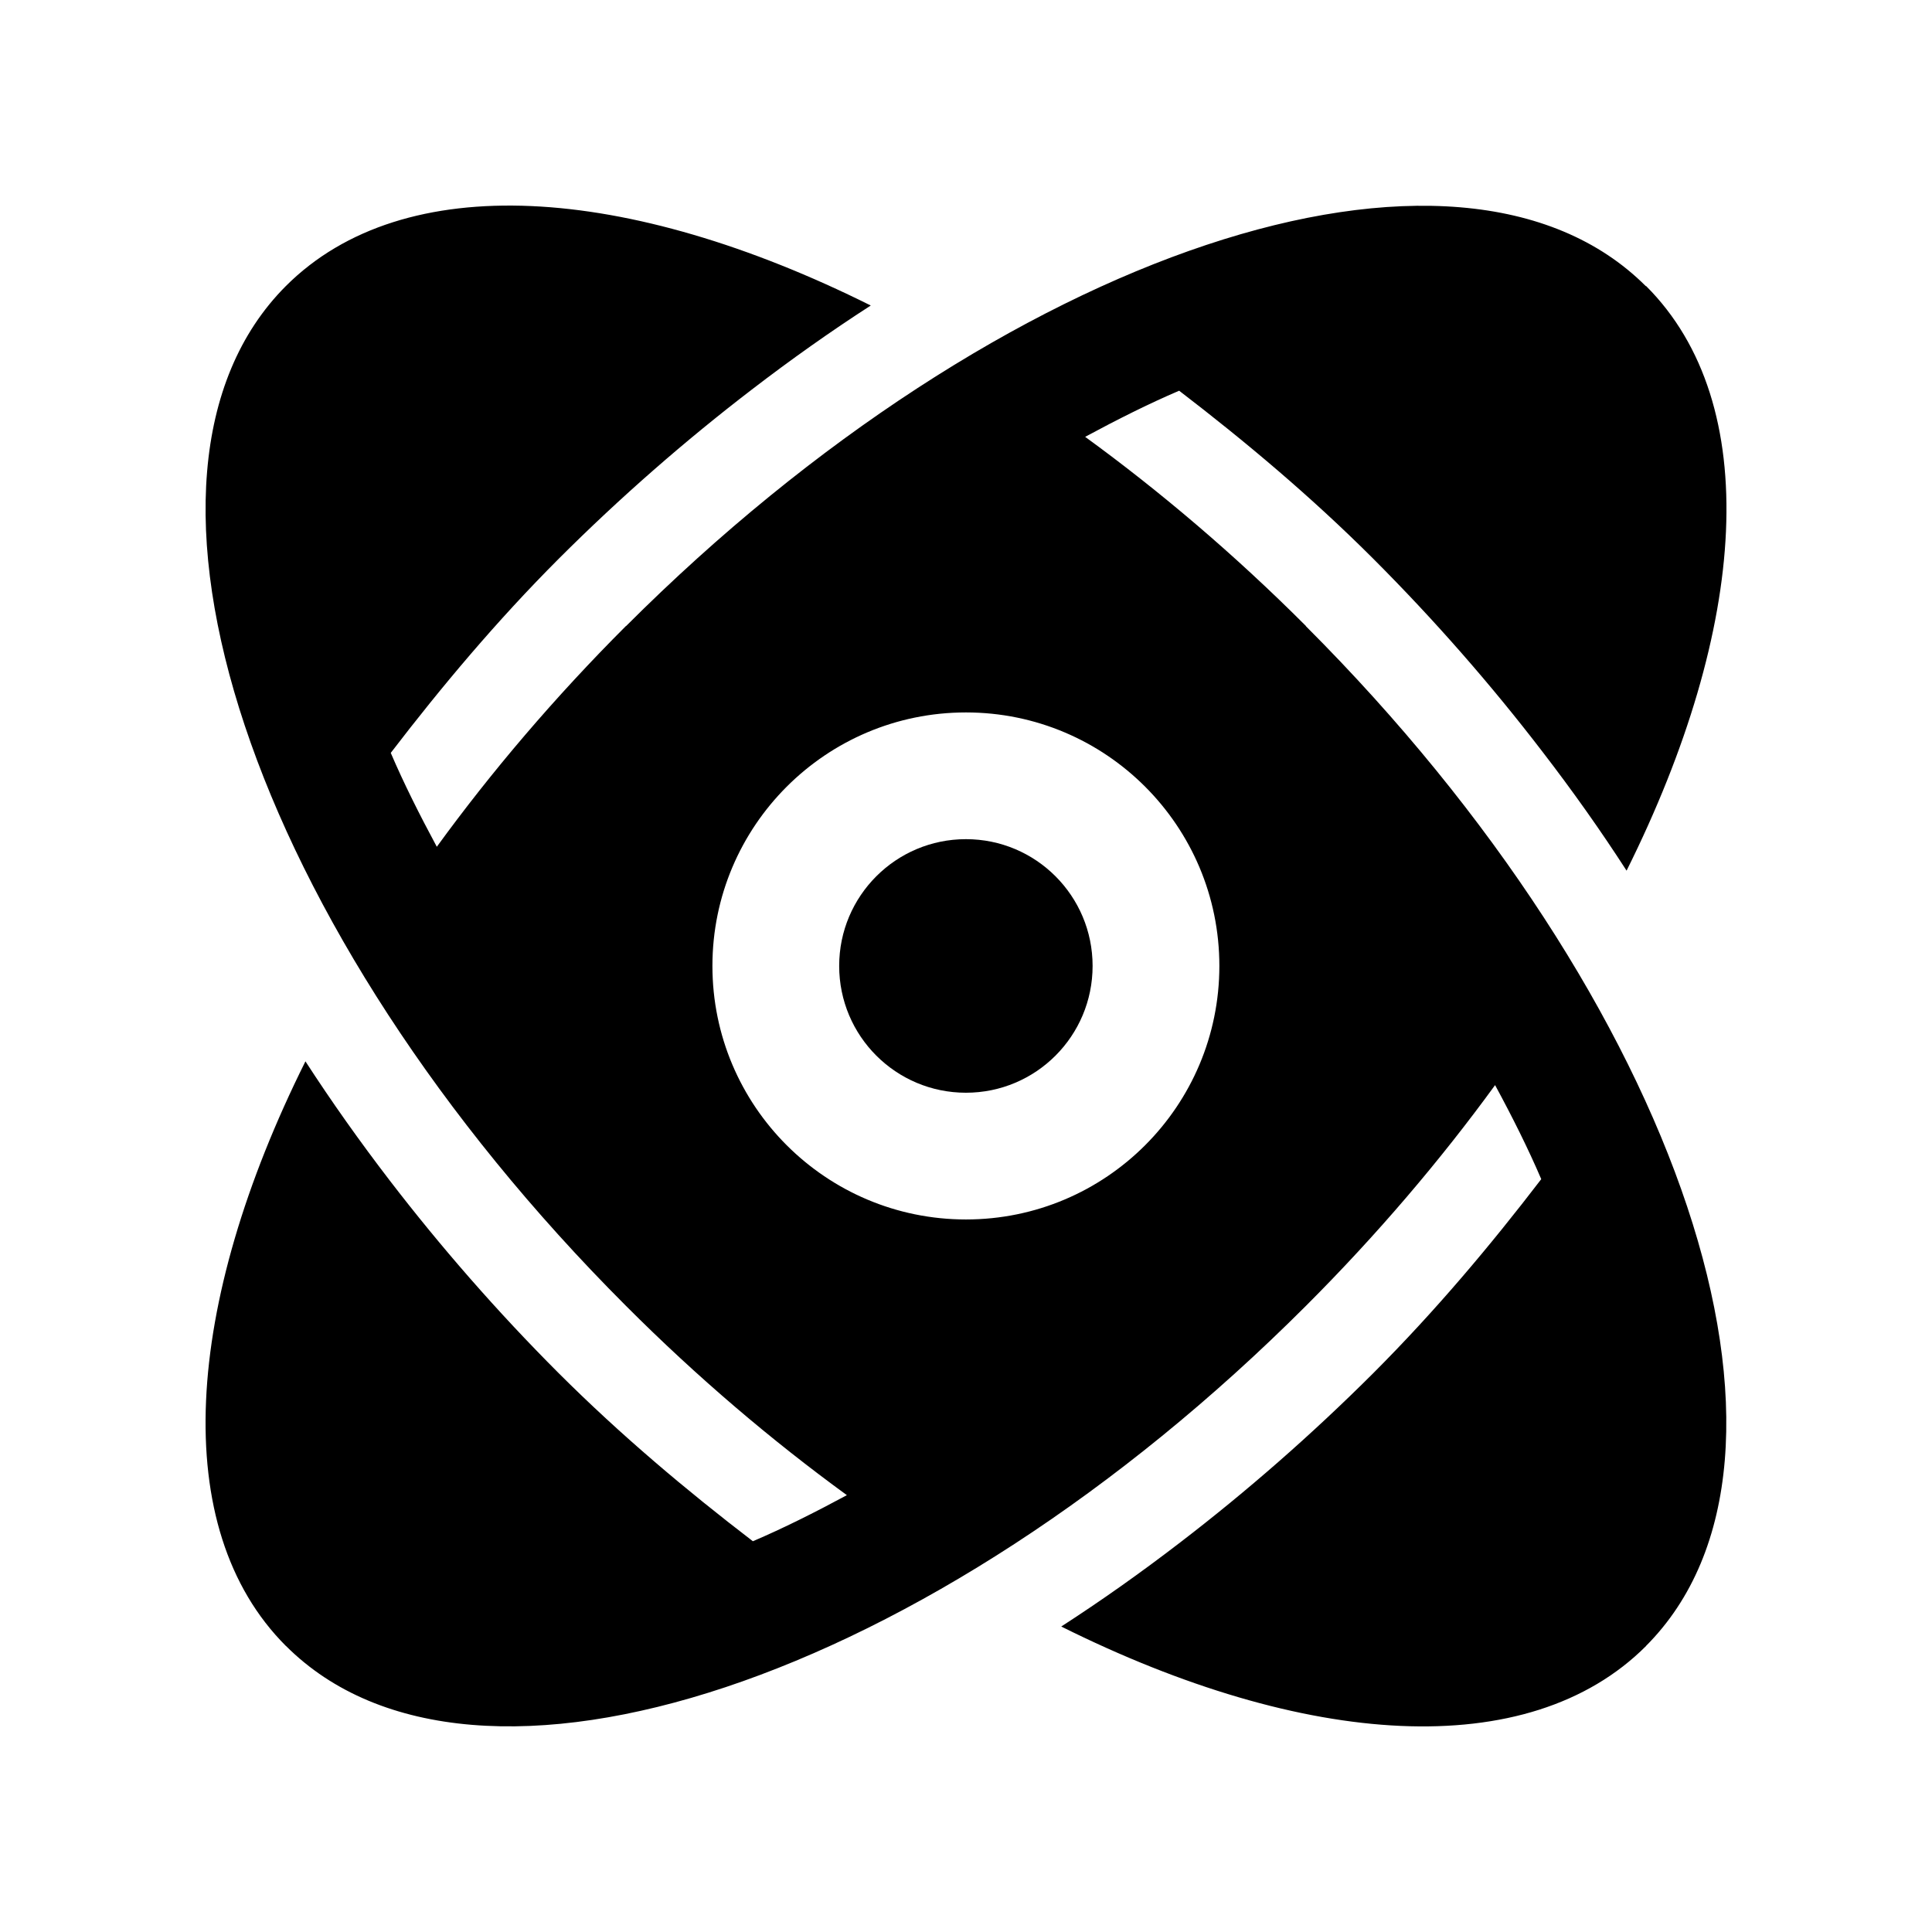
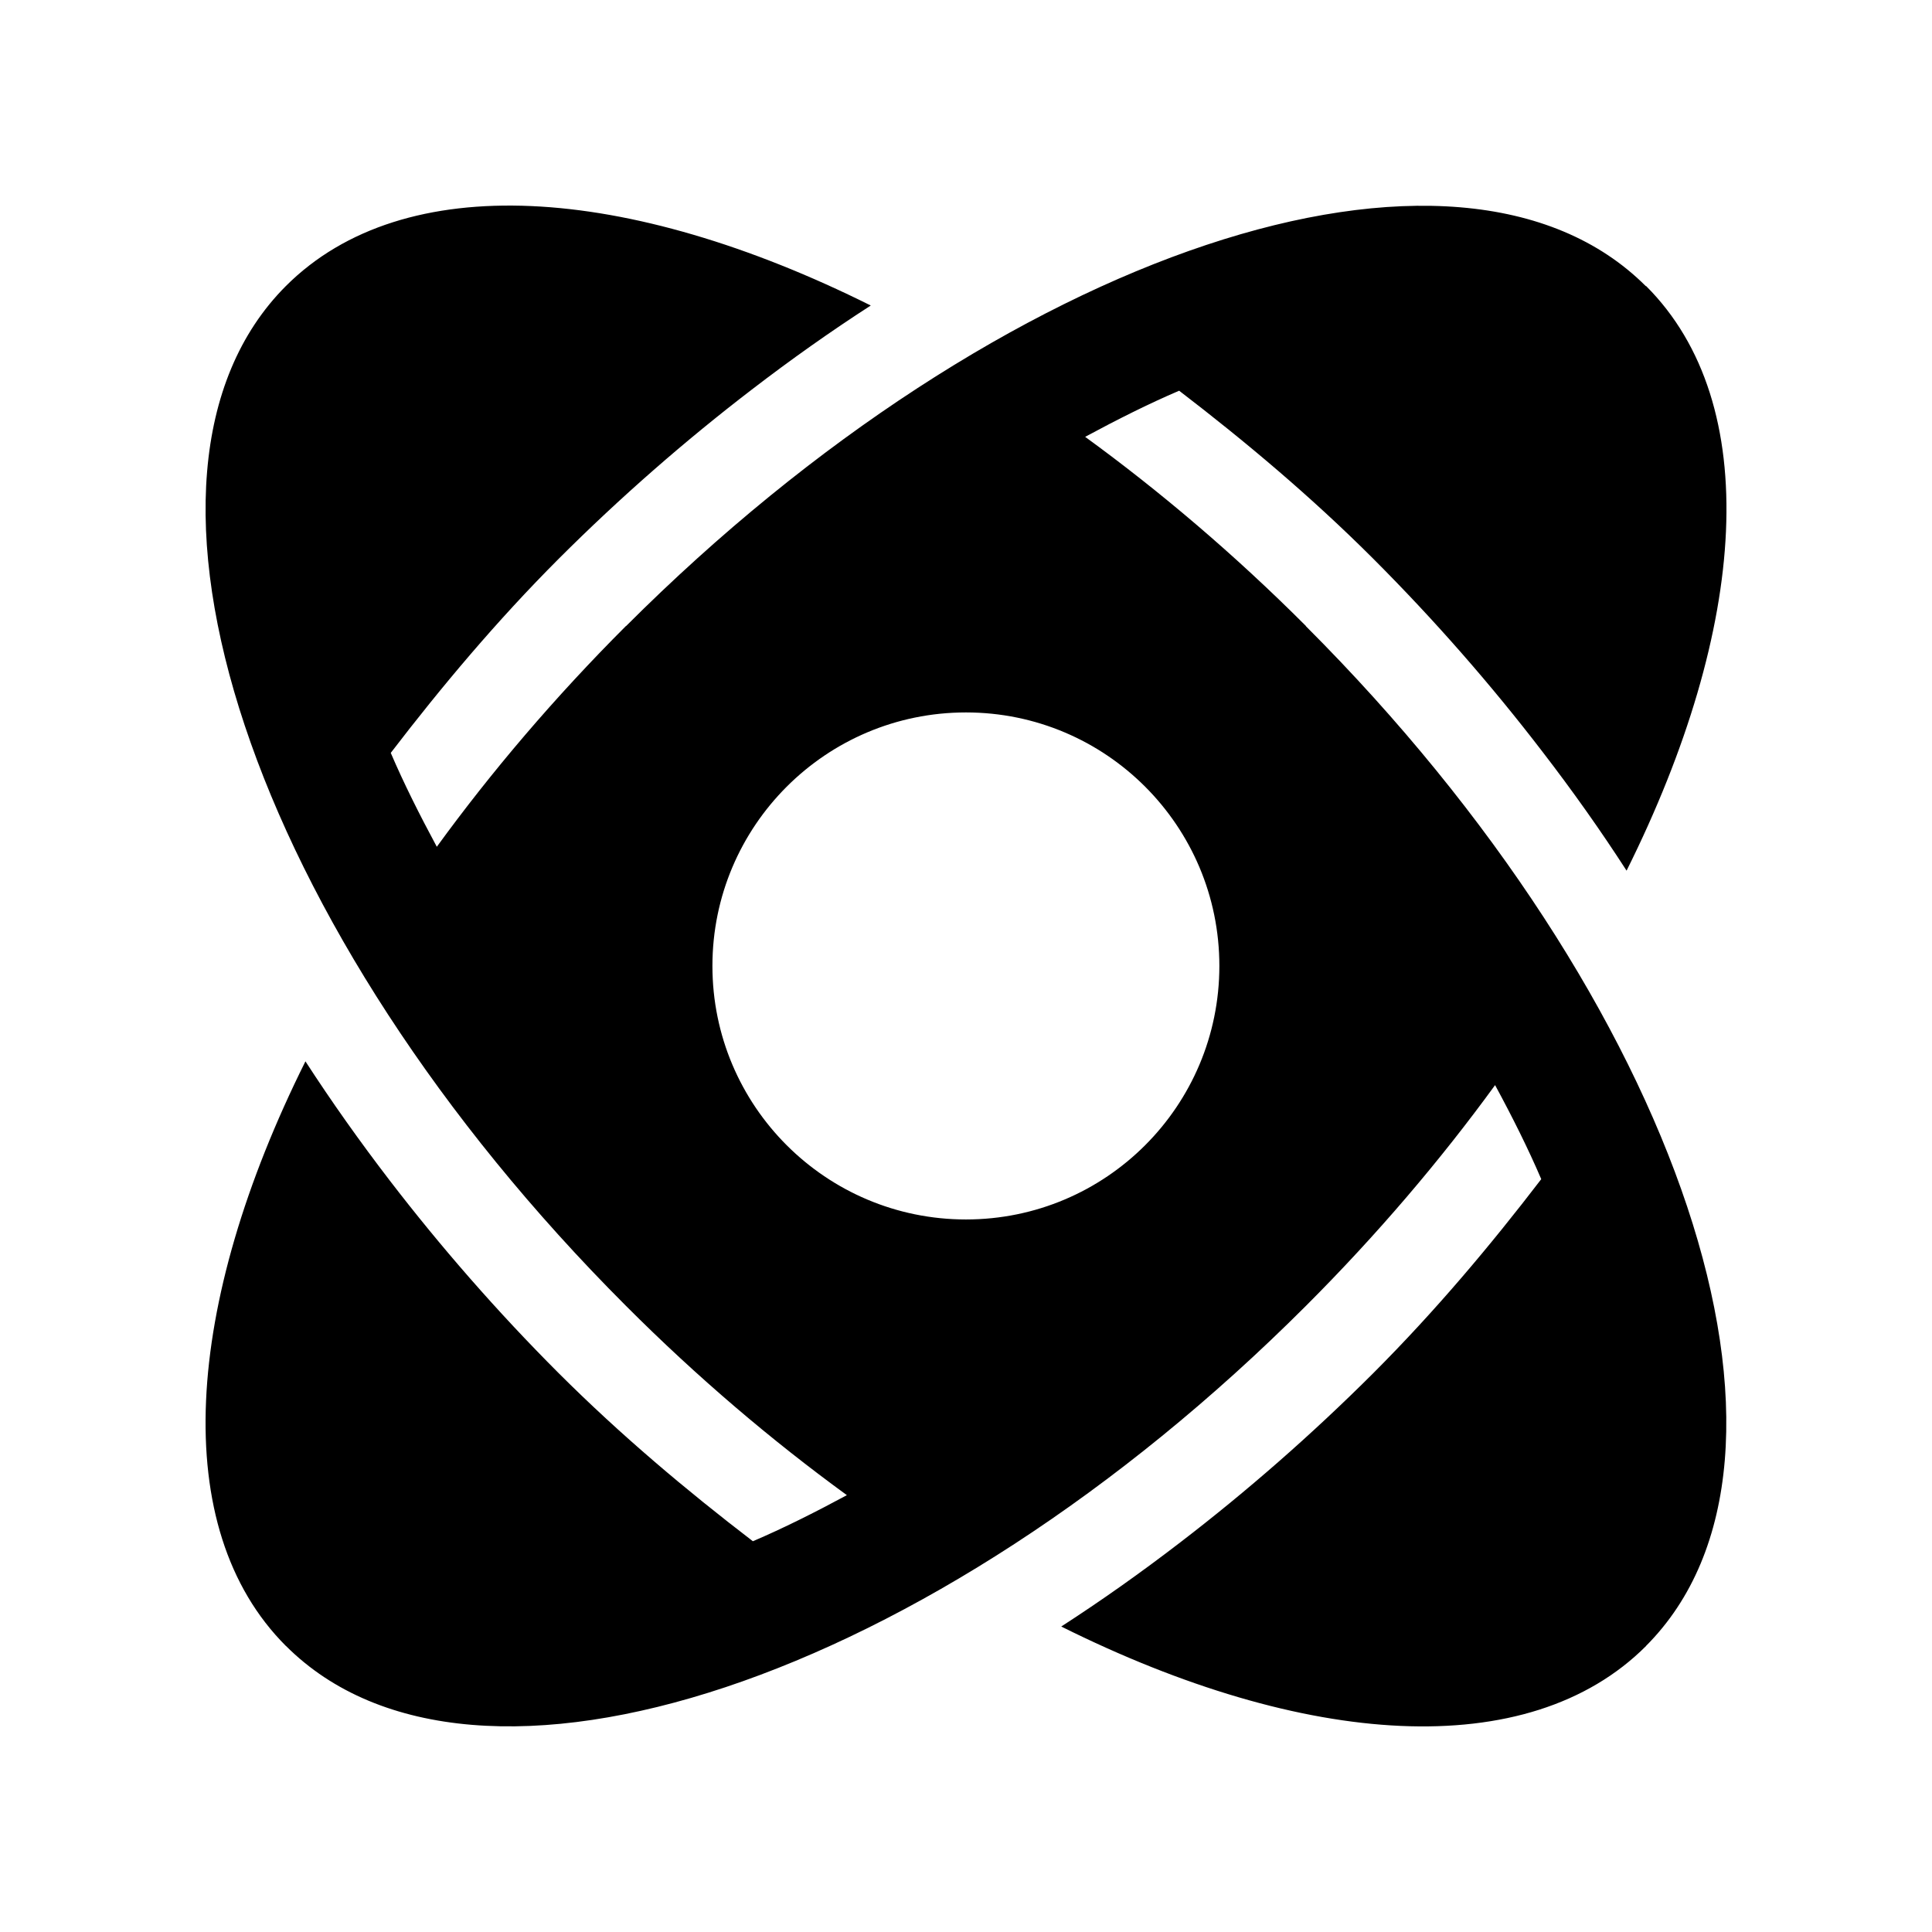
<svg xmlns="http://www.w3.org/2000/svg" fill="#000000" width="800px" height="800px" version="1.1" viewBox="144 144 512 512">
  <g>
    <path d="m490.09 309.95-0.02-0.07c-18.922-18.941-38.652-35.668-58.492-50.113 8.48-4.574 16.844-8.777 24.91-12.223 17.613 13.504 34.961 28.062 51.43 44.516 16.418 16.434 31.379 33.582 44.809 51.102 8.02 10.41 15.492 20.969 22.332 31.57 32.113-64.422 36.41-123.72 5.164-154.94l-0.051 0.051c-49.77-49.762-170.78-9.418-270.28 90.098v-0.051c-18.941 18.941-35.684 38.652-50.133 58.516-4.555-8.465-8.758-16.828-12.203-24.883 13.516-17.625 28.062-34.969 44.512-51.445 16.434-16.414 33.582-31.352 51.102-44.785 10.43-8.02 20.992-15.488 31.59-22.328-64.449-32.129-123.73-36.422-154.99-5.172-49.727 49.781-9.383 170.79 90.133 270.29 18.93 18.965 38.672 35.691 58.531 50.152-8.484 4.574-16.848 8.766-24.91 12.211-17.613-13.492-34.965-28.074-51.434-44.508-16.43-16.434-31.355-33.582-44.805-51.09-8.004-10.43-15.48-20.988-22.34-31.578-32.109 64.41-36.41 123.72-5.148 154.96l-0.016-0.039c49.777 49.762 170.79 9.418 270.28-90.098 18.941-18.934 35.703-38.672 50.152-58.527 4.59 8.473 8.785 16.859 12.234 24.922-13.496 17.613-28.074 34.961-44.527 51.426-16.434 16.402-33.582 31.363-51.086 44.793-10.43 8.02-20.988 15.496-31.59 22.34 64.418 32.109 123.74 36.41 154.98 5.164l-0.051 0.02c49.77-49.77 9.426-170.78-90.086-270.27zm-90.102 157.22c-37.094 0-67.188-30.062-67.188-67.188 0-37.094 30.094-67.18 67.188-67.18s67.156 30.082 67.156 67.18c0 37.125-30.062 67.188-67.156 67.188z" />
-     <path d="m433.55 399.98c0 18.582-15.02 33.605-33.57 33.605s-33.59-15.023-33.59-33.605c0-18.551 15.039-33.594 33.59-33.594 18.555 0 33.57 15.043 33.57 33.594z" />
  </g>
</svg>